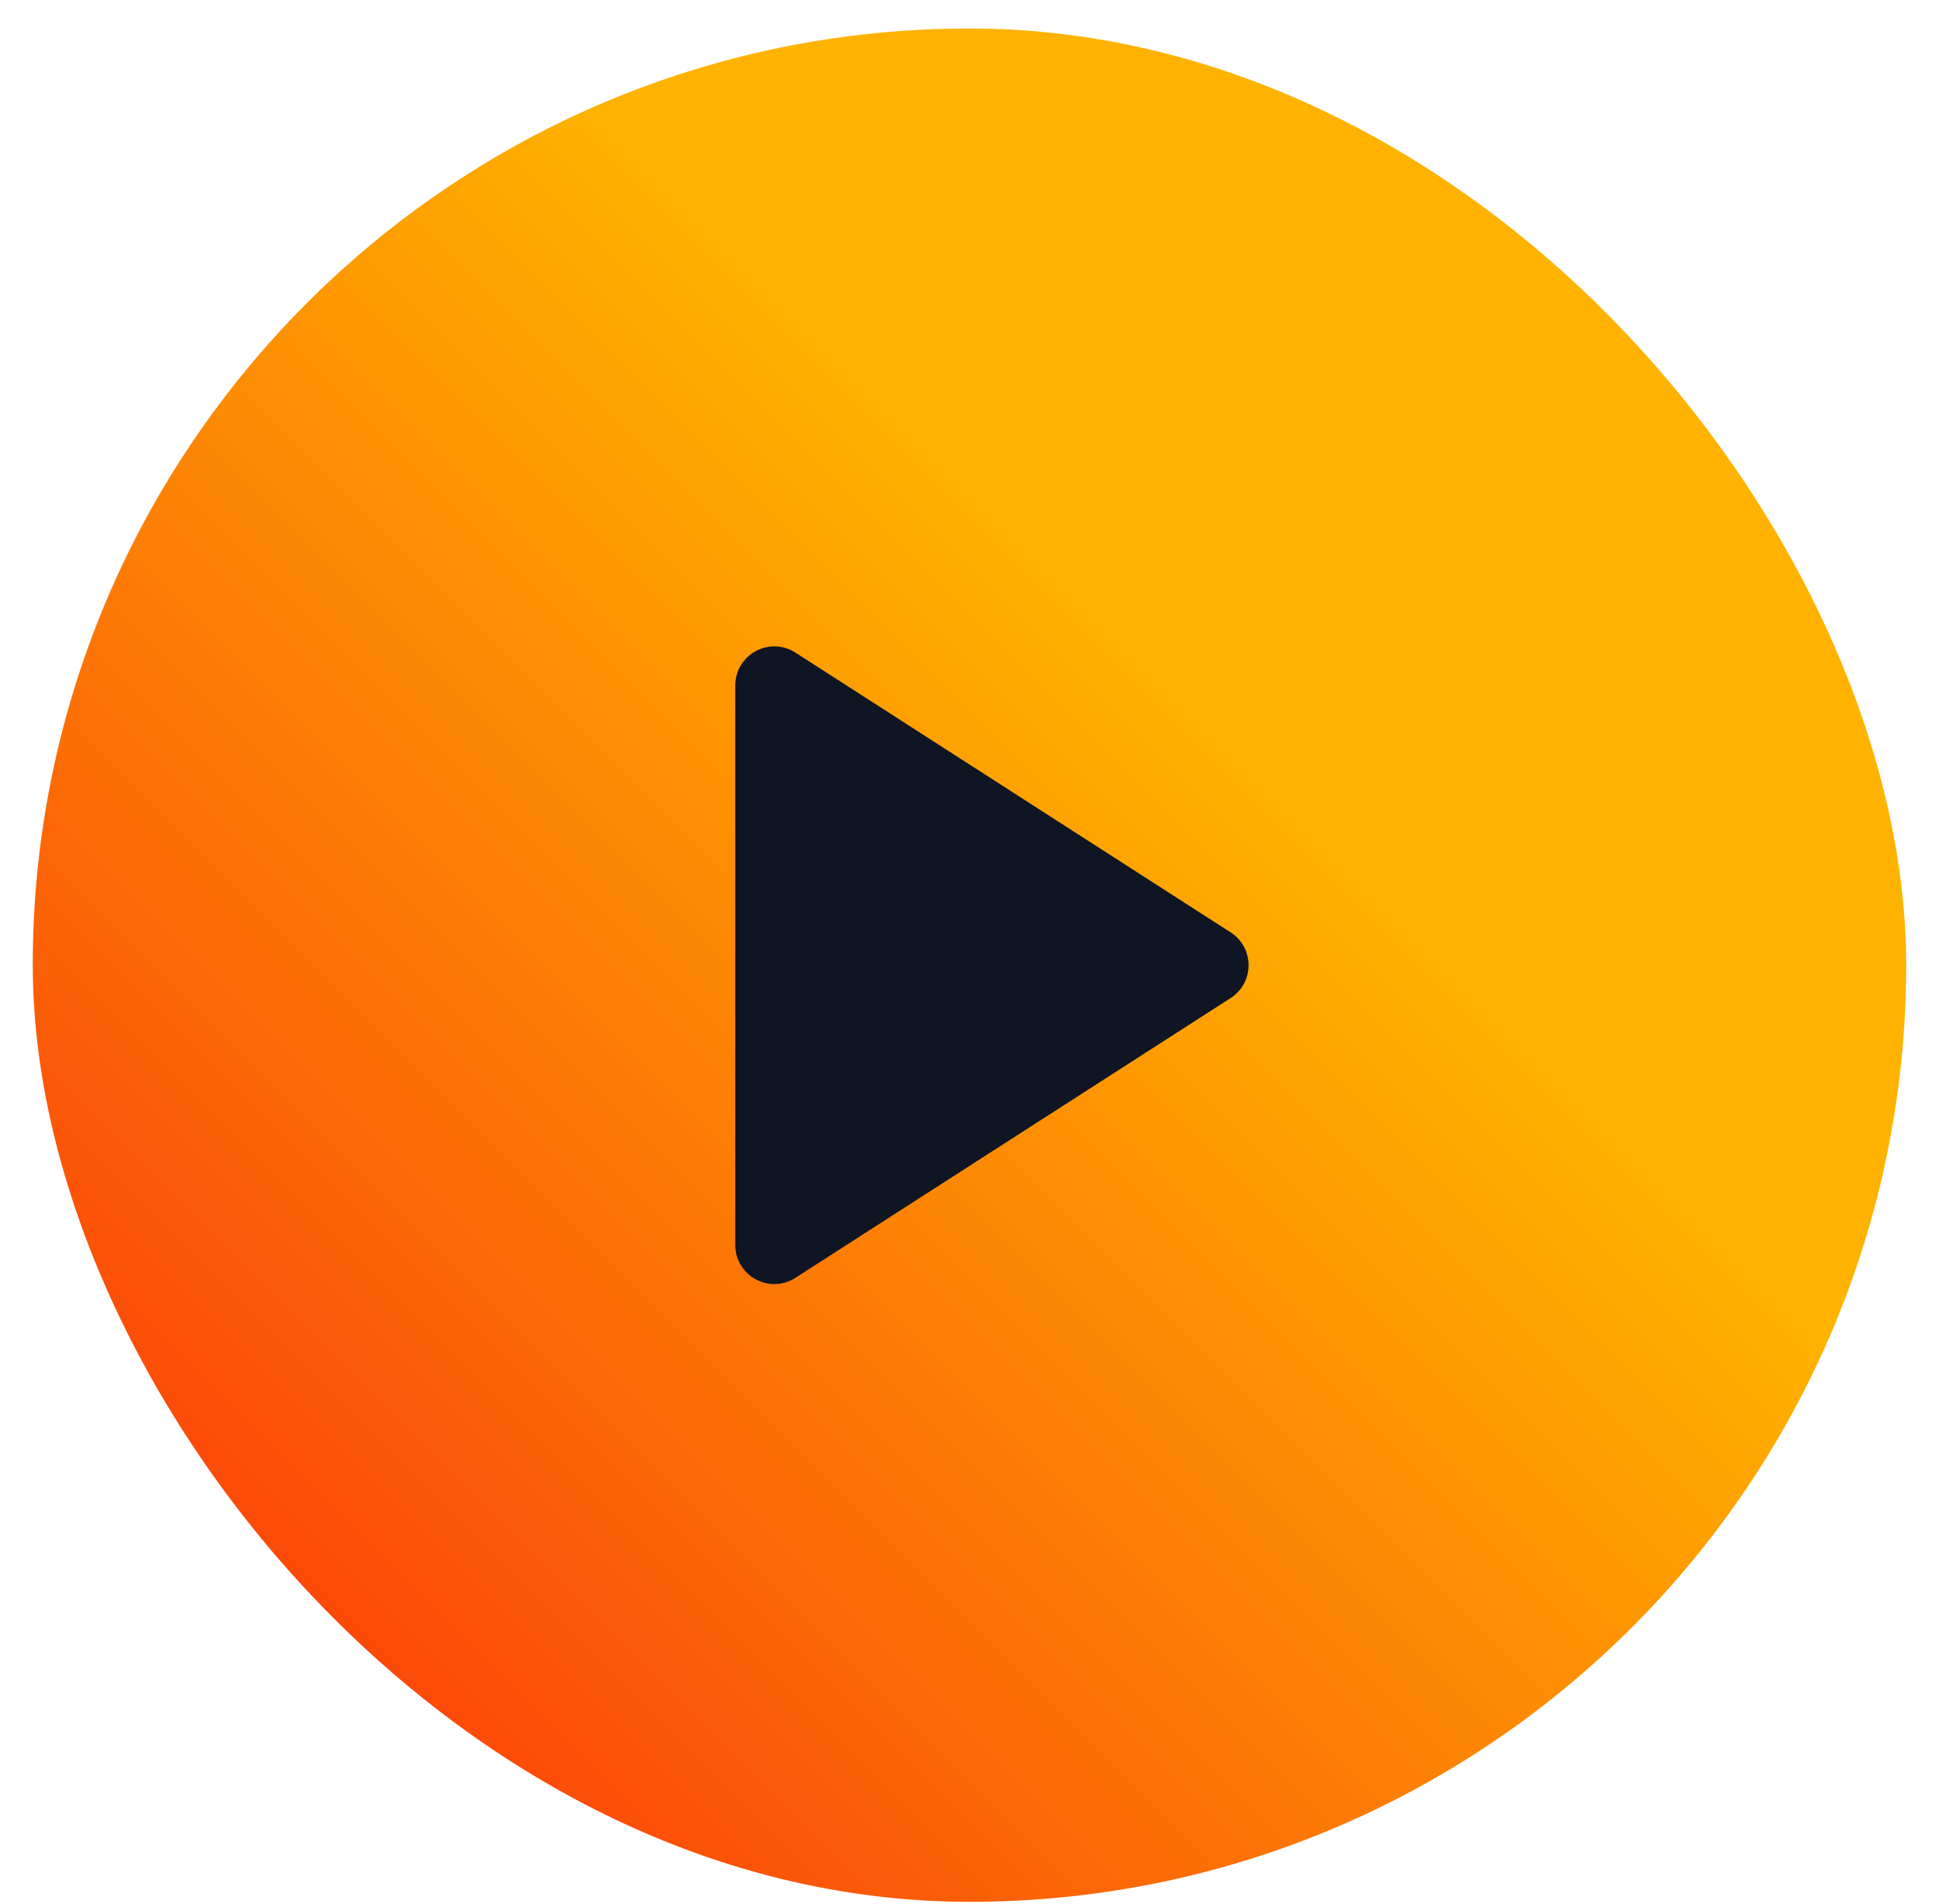
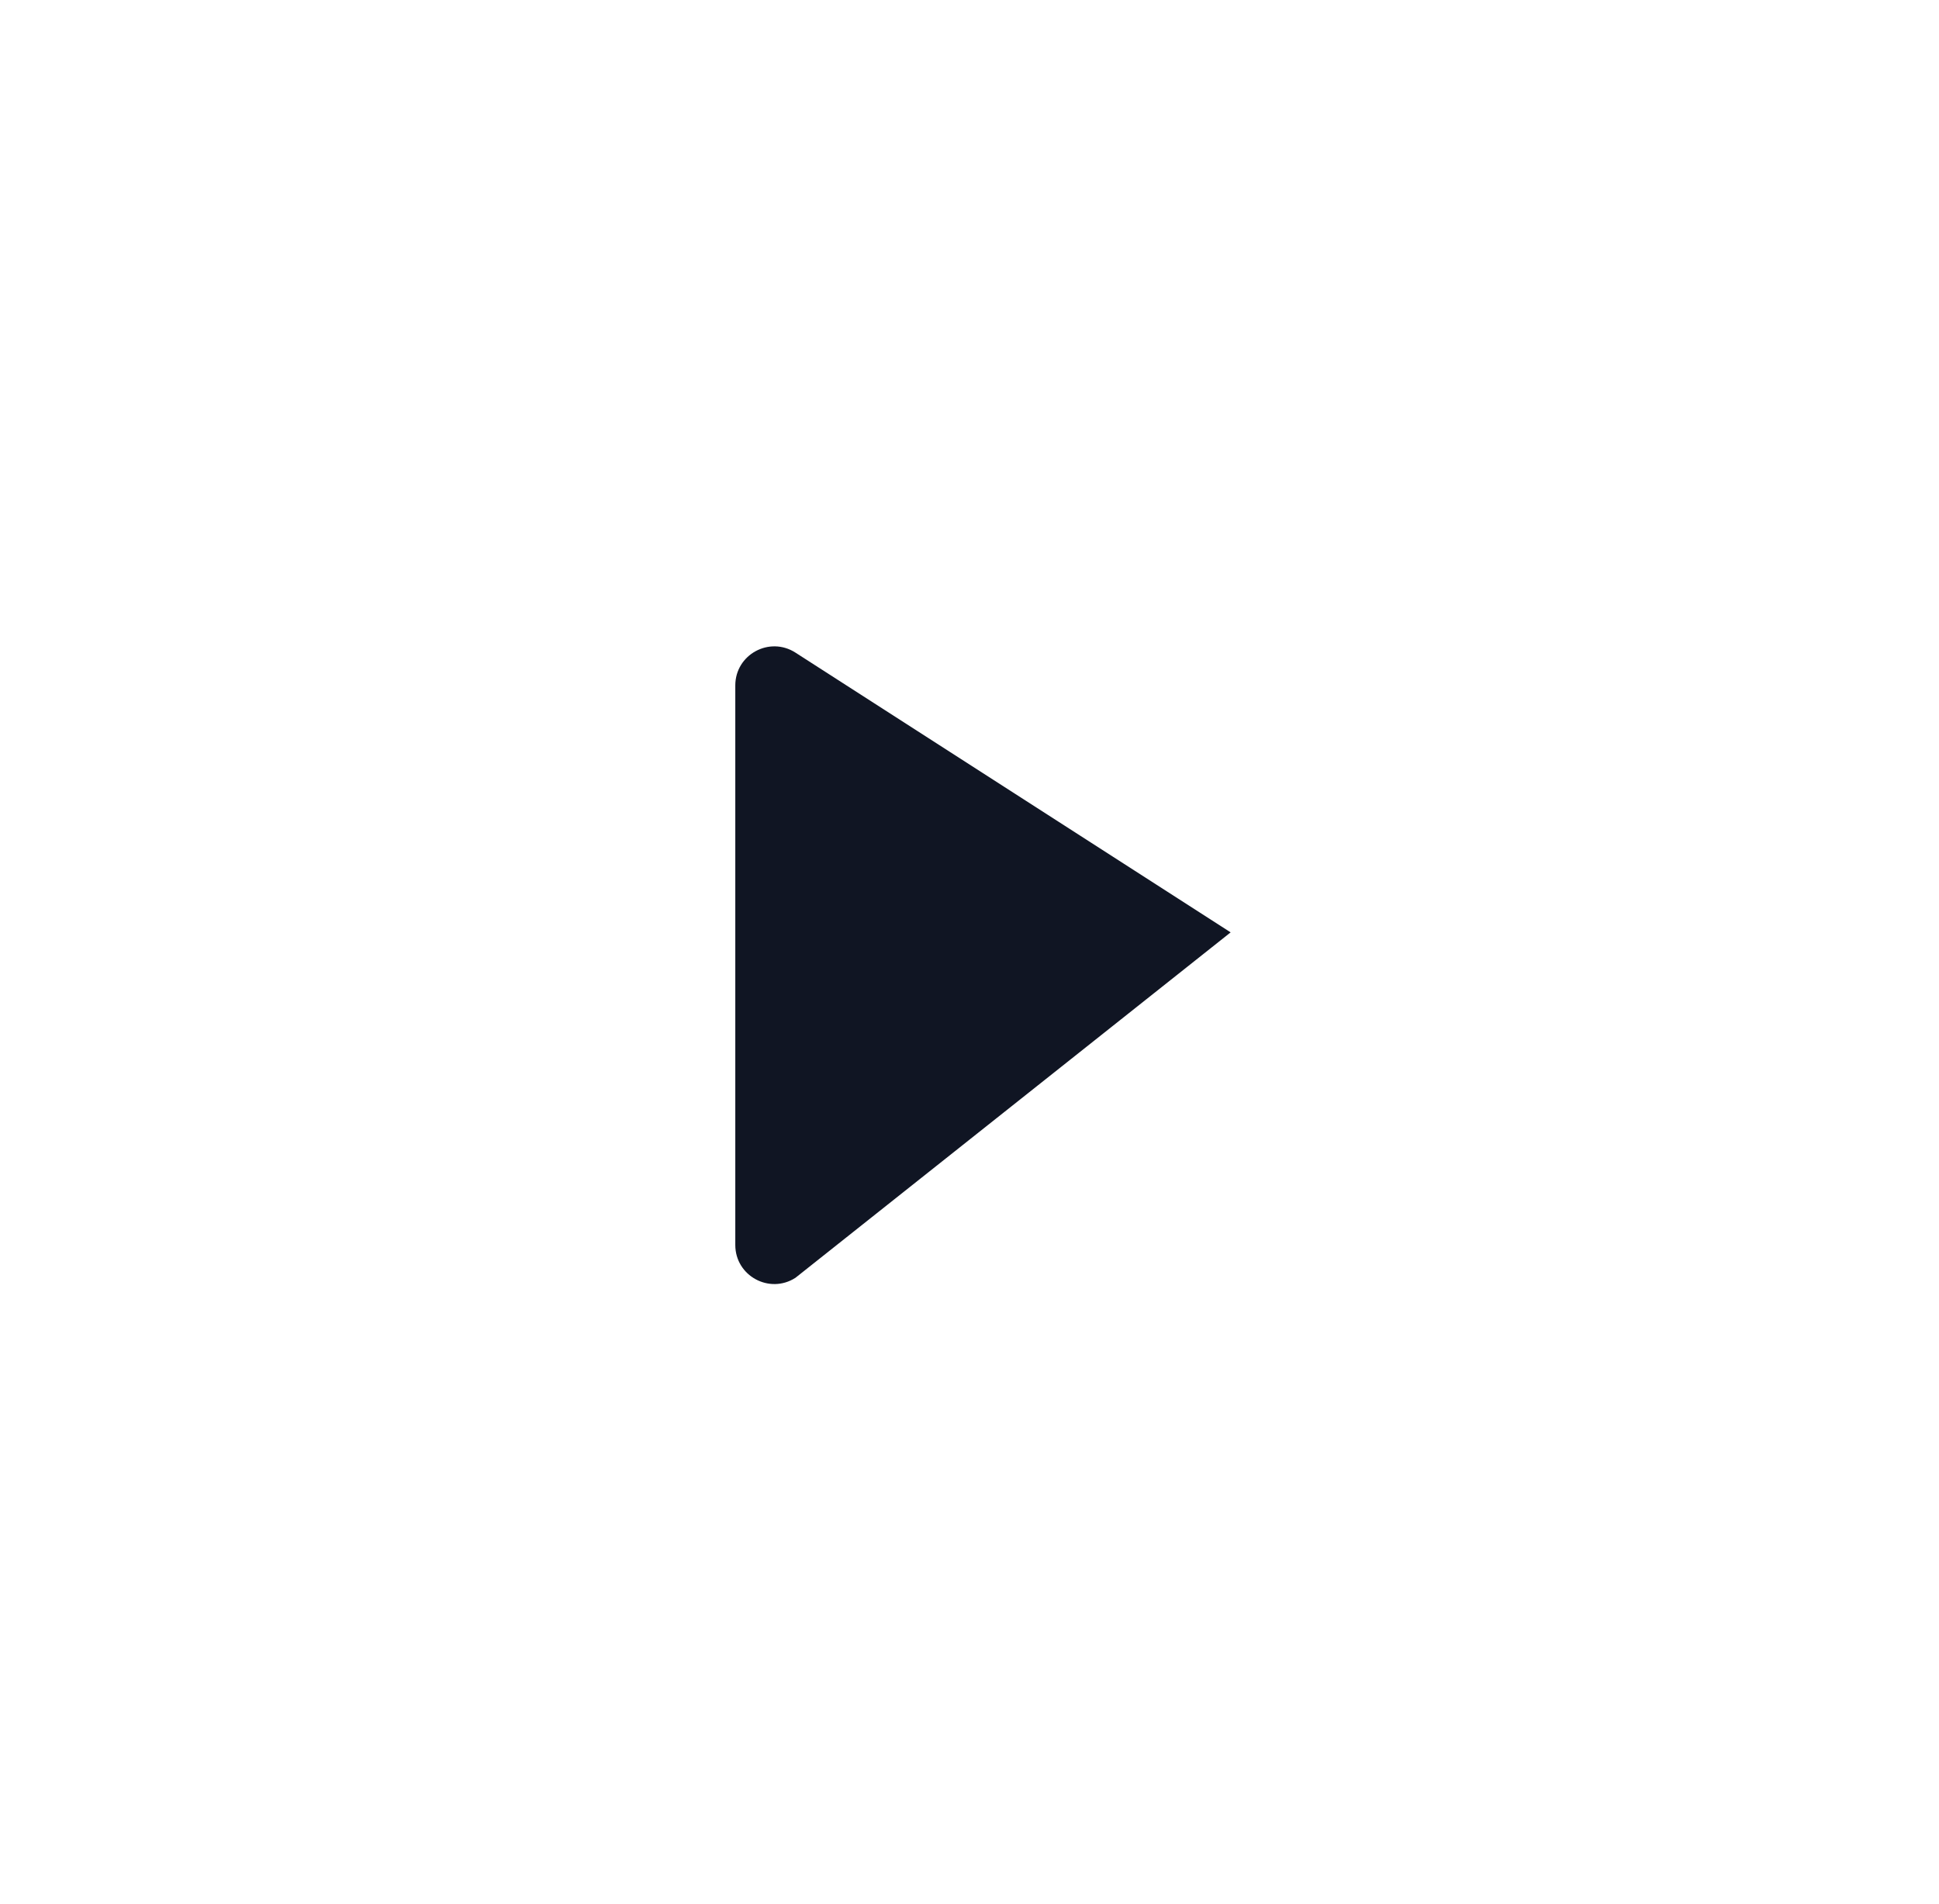
<svg xmlns="http://www.w3.org/2000/svg" width="56" height="55" viewBox="0 0 56 55" fill="none">
-   <rect x="0.946" y="0.823" width="54.106" height="54.106" rx="27.053" fill="url(#paint0_linear_1441_807)" />
-   <path d="M35.542 26.929C36.232 27.373 36.232 28.382 35.542 28.826L22.973 36.906C22.222 37.388 21.236 36.85 21.236 35.958L21.236 19.797C21.236 18.905 22.222 18.367 22.973 18.849L35.542 26.929Z" fill="#101523" />
+   <path d="M35.542 26.929L22.973 36.906C22.222 37.388 21.236 36.85 21.236 35.958L21.236 19.797C21.236 18.905 22.222 18.367 22.973 18.849L35.542 26.929Z" fill="#101523" />
  <defs>
    <linearGradient id="paint0_linear_1441_807" x1="55.052" y1="0.823" x2="0.946" y2="54.93" gradientUnits="userSpaceOnUse">
      <stop offset="0.365" stop-color="#FFB300" />
      <stop offset="1" stop-color="#F9280C" />
    </linearGradient>
  </defs>
</svg>